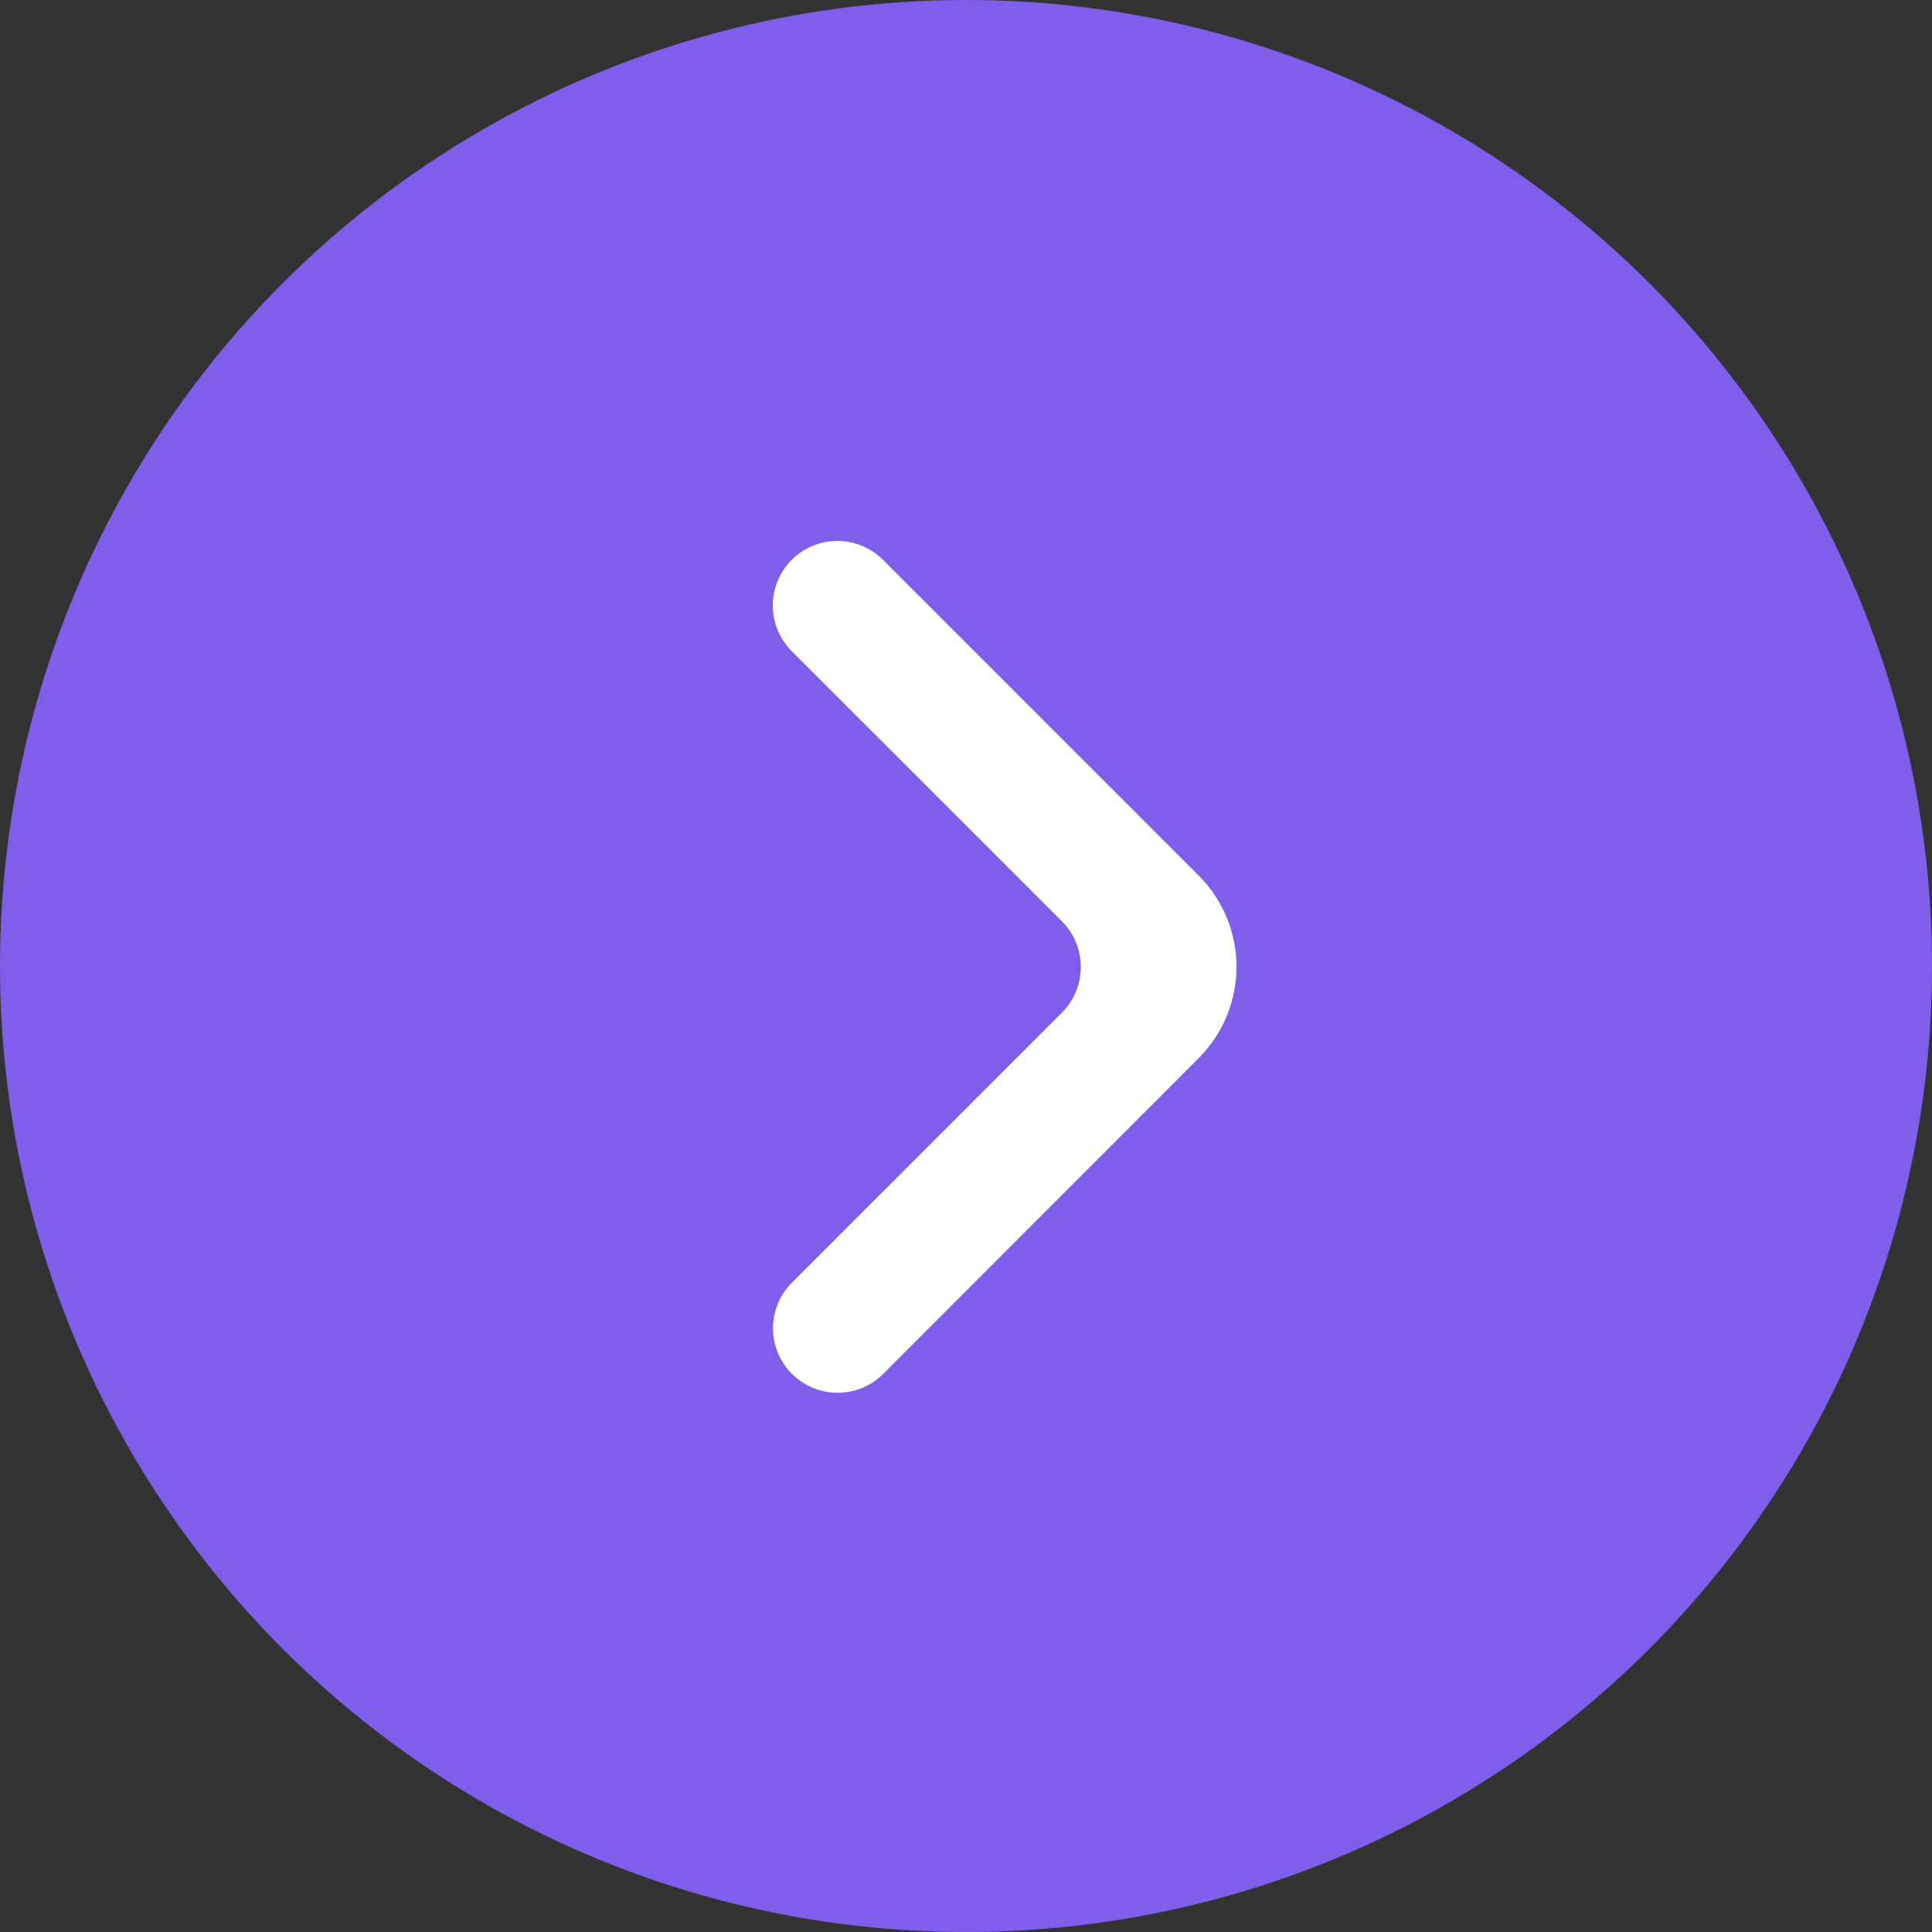
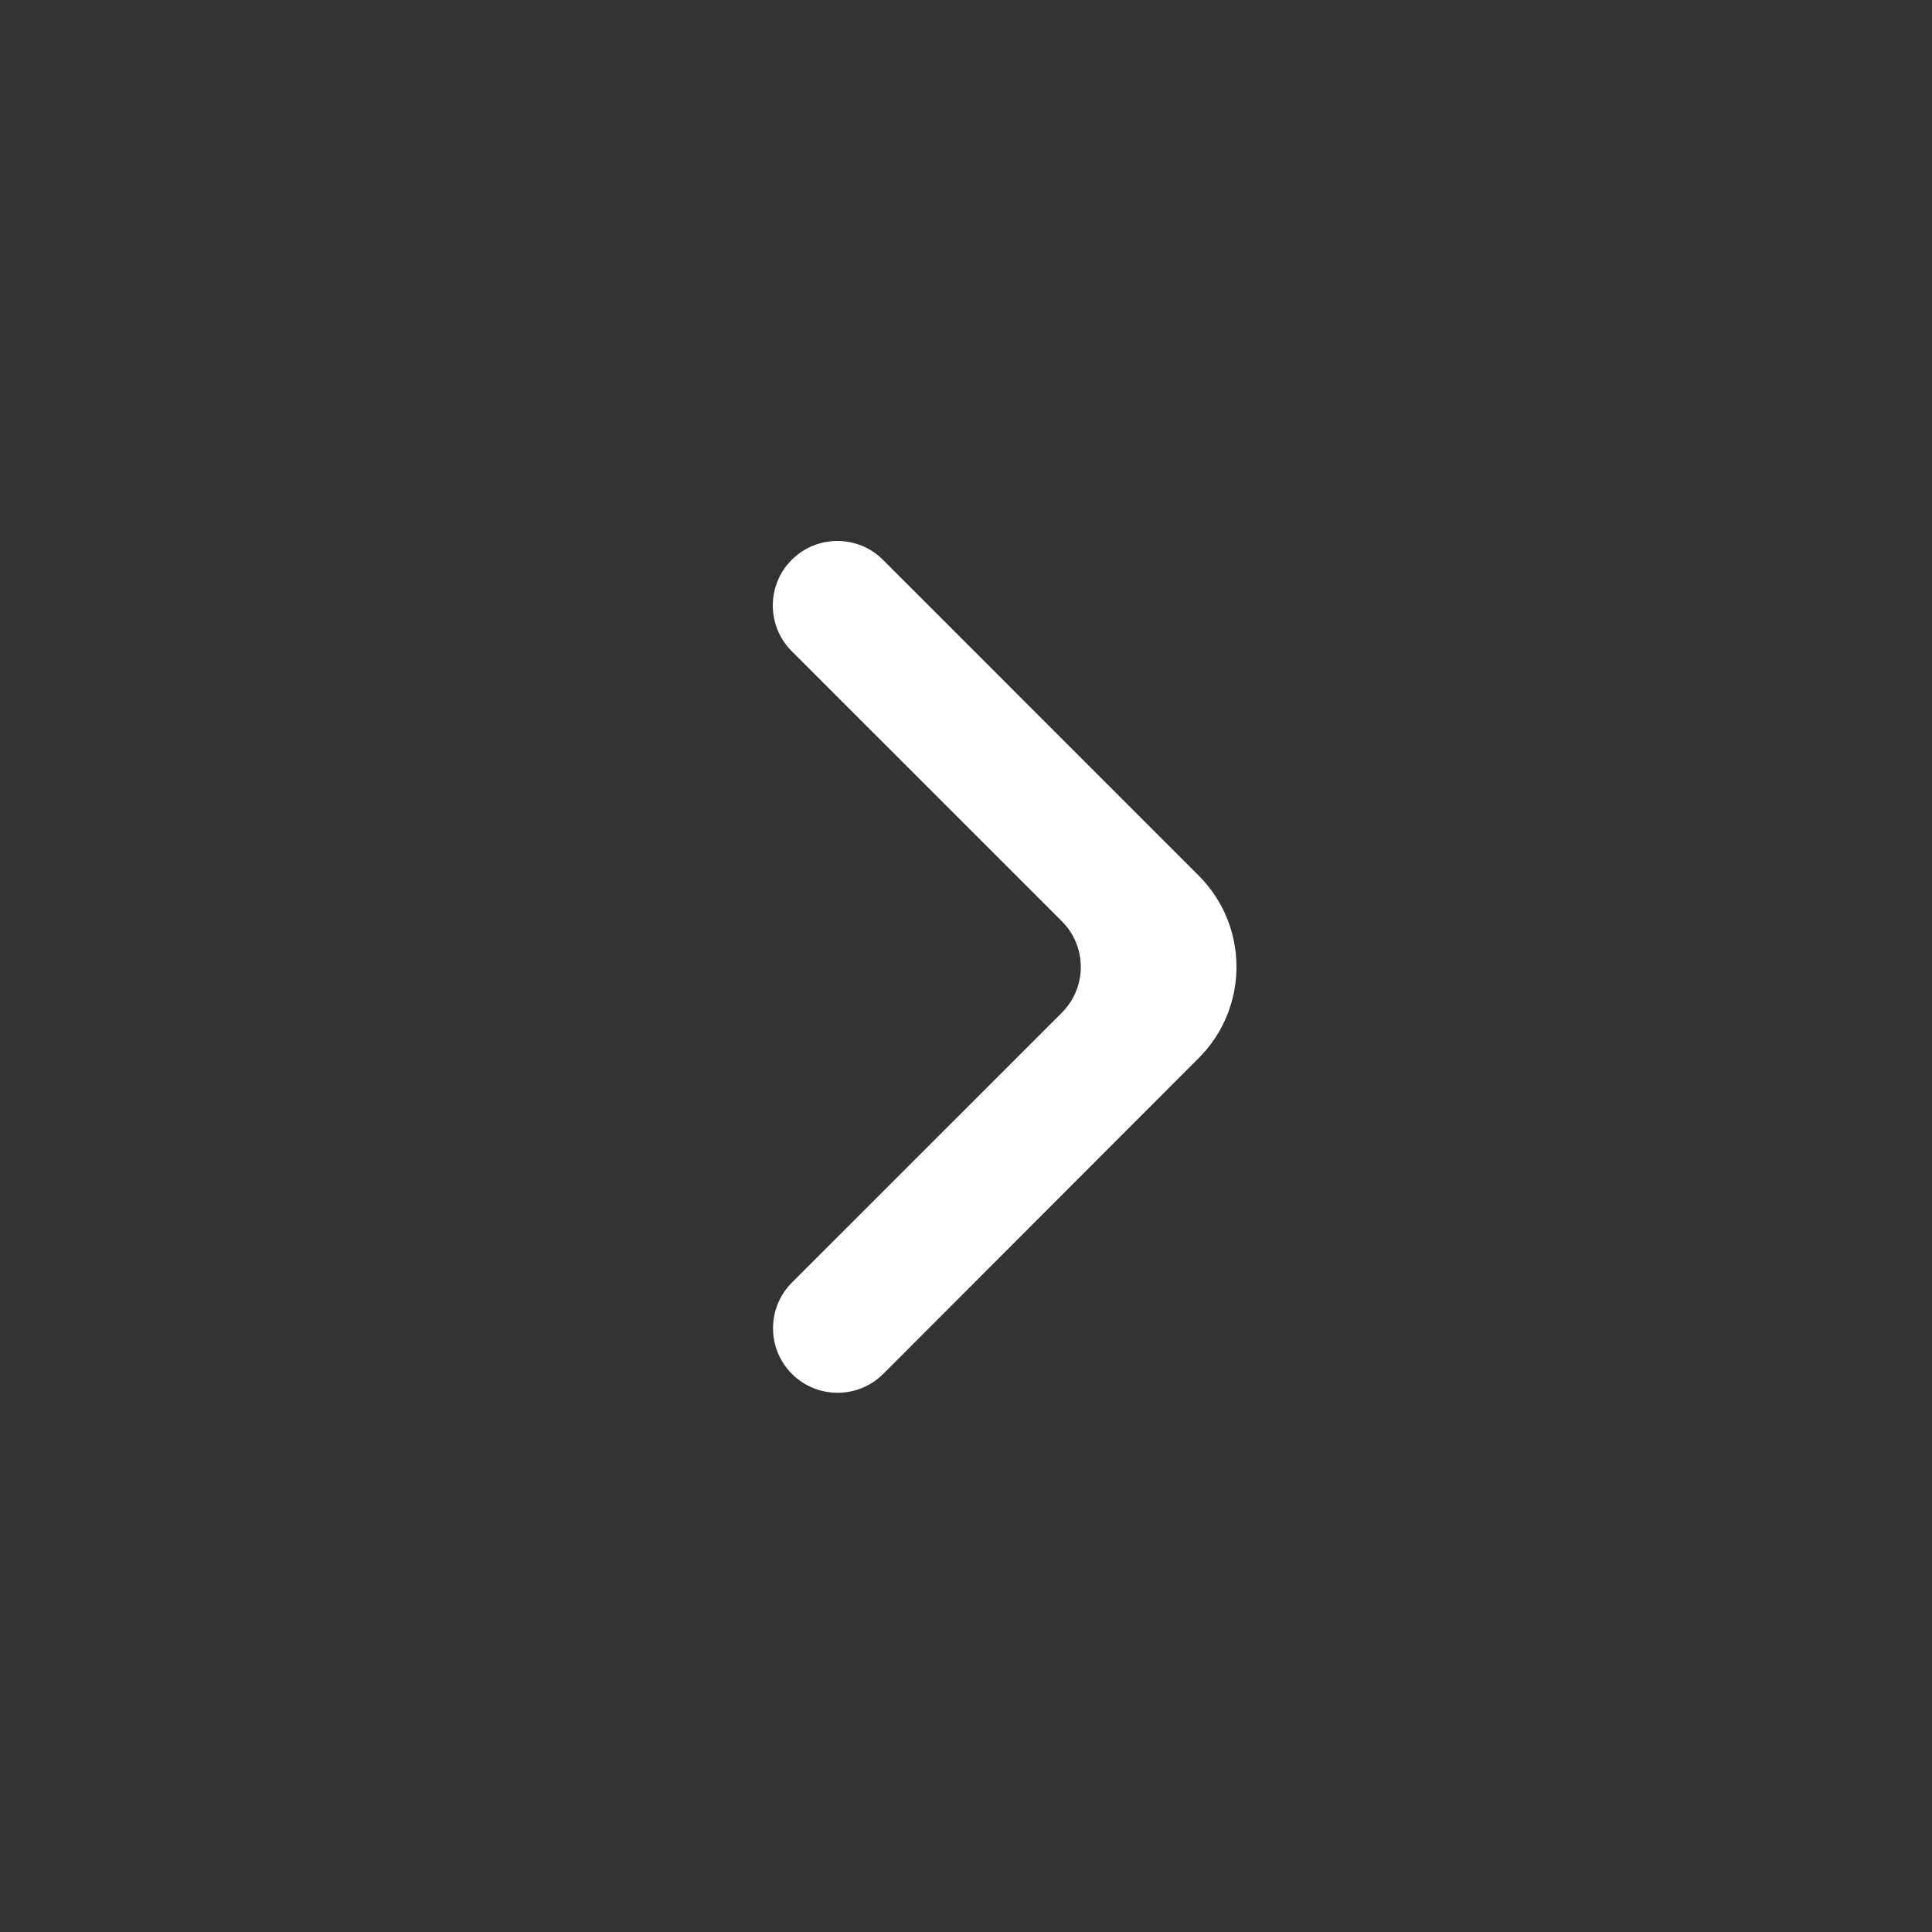
<svg xmlns="http://www.w3.org/2000/svg" width="50" height="50" viewBox="0 0 50 50" fill="none">
  <rect x="0" y="0" width="50" height="50" fill="#333333" stroke="none" />
-   <circle cx="25" cy="25" r="25" fill="#7F5EEC" />
  <path d="M20.495 35.556C21.148 36.208 22.206 36.208 22.858 35.556L31.023 27.383C32.326 26.078 32.326 23.963 31.021 22.659L22.852 14.489C22.2 13.837 21.142 13.837 20.489 14.489C19.837 15.142 19.837 16.199 20.489 16.852L27.482 23.844C28.134 24.497 28.134 25.554 27.482 26.207L20.495 33.193C19.843 33.846 19.843 34.903 20.495 35.556Z" fill="white" />
</svg>